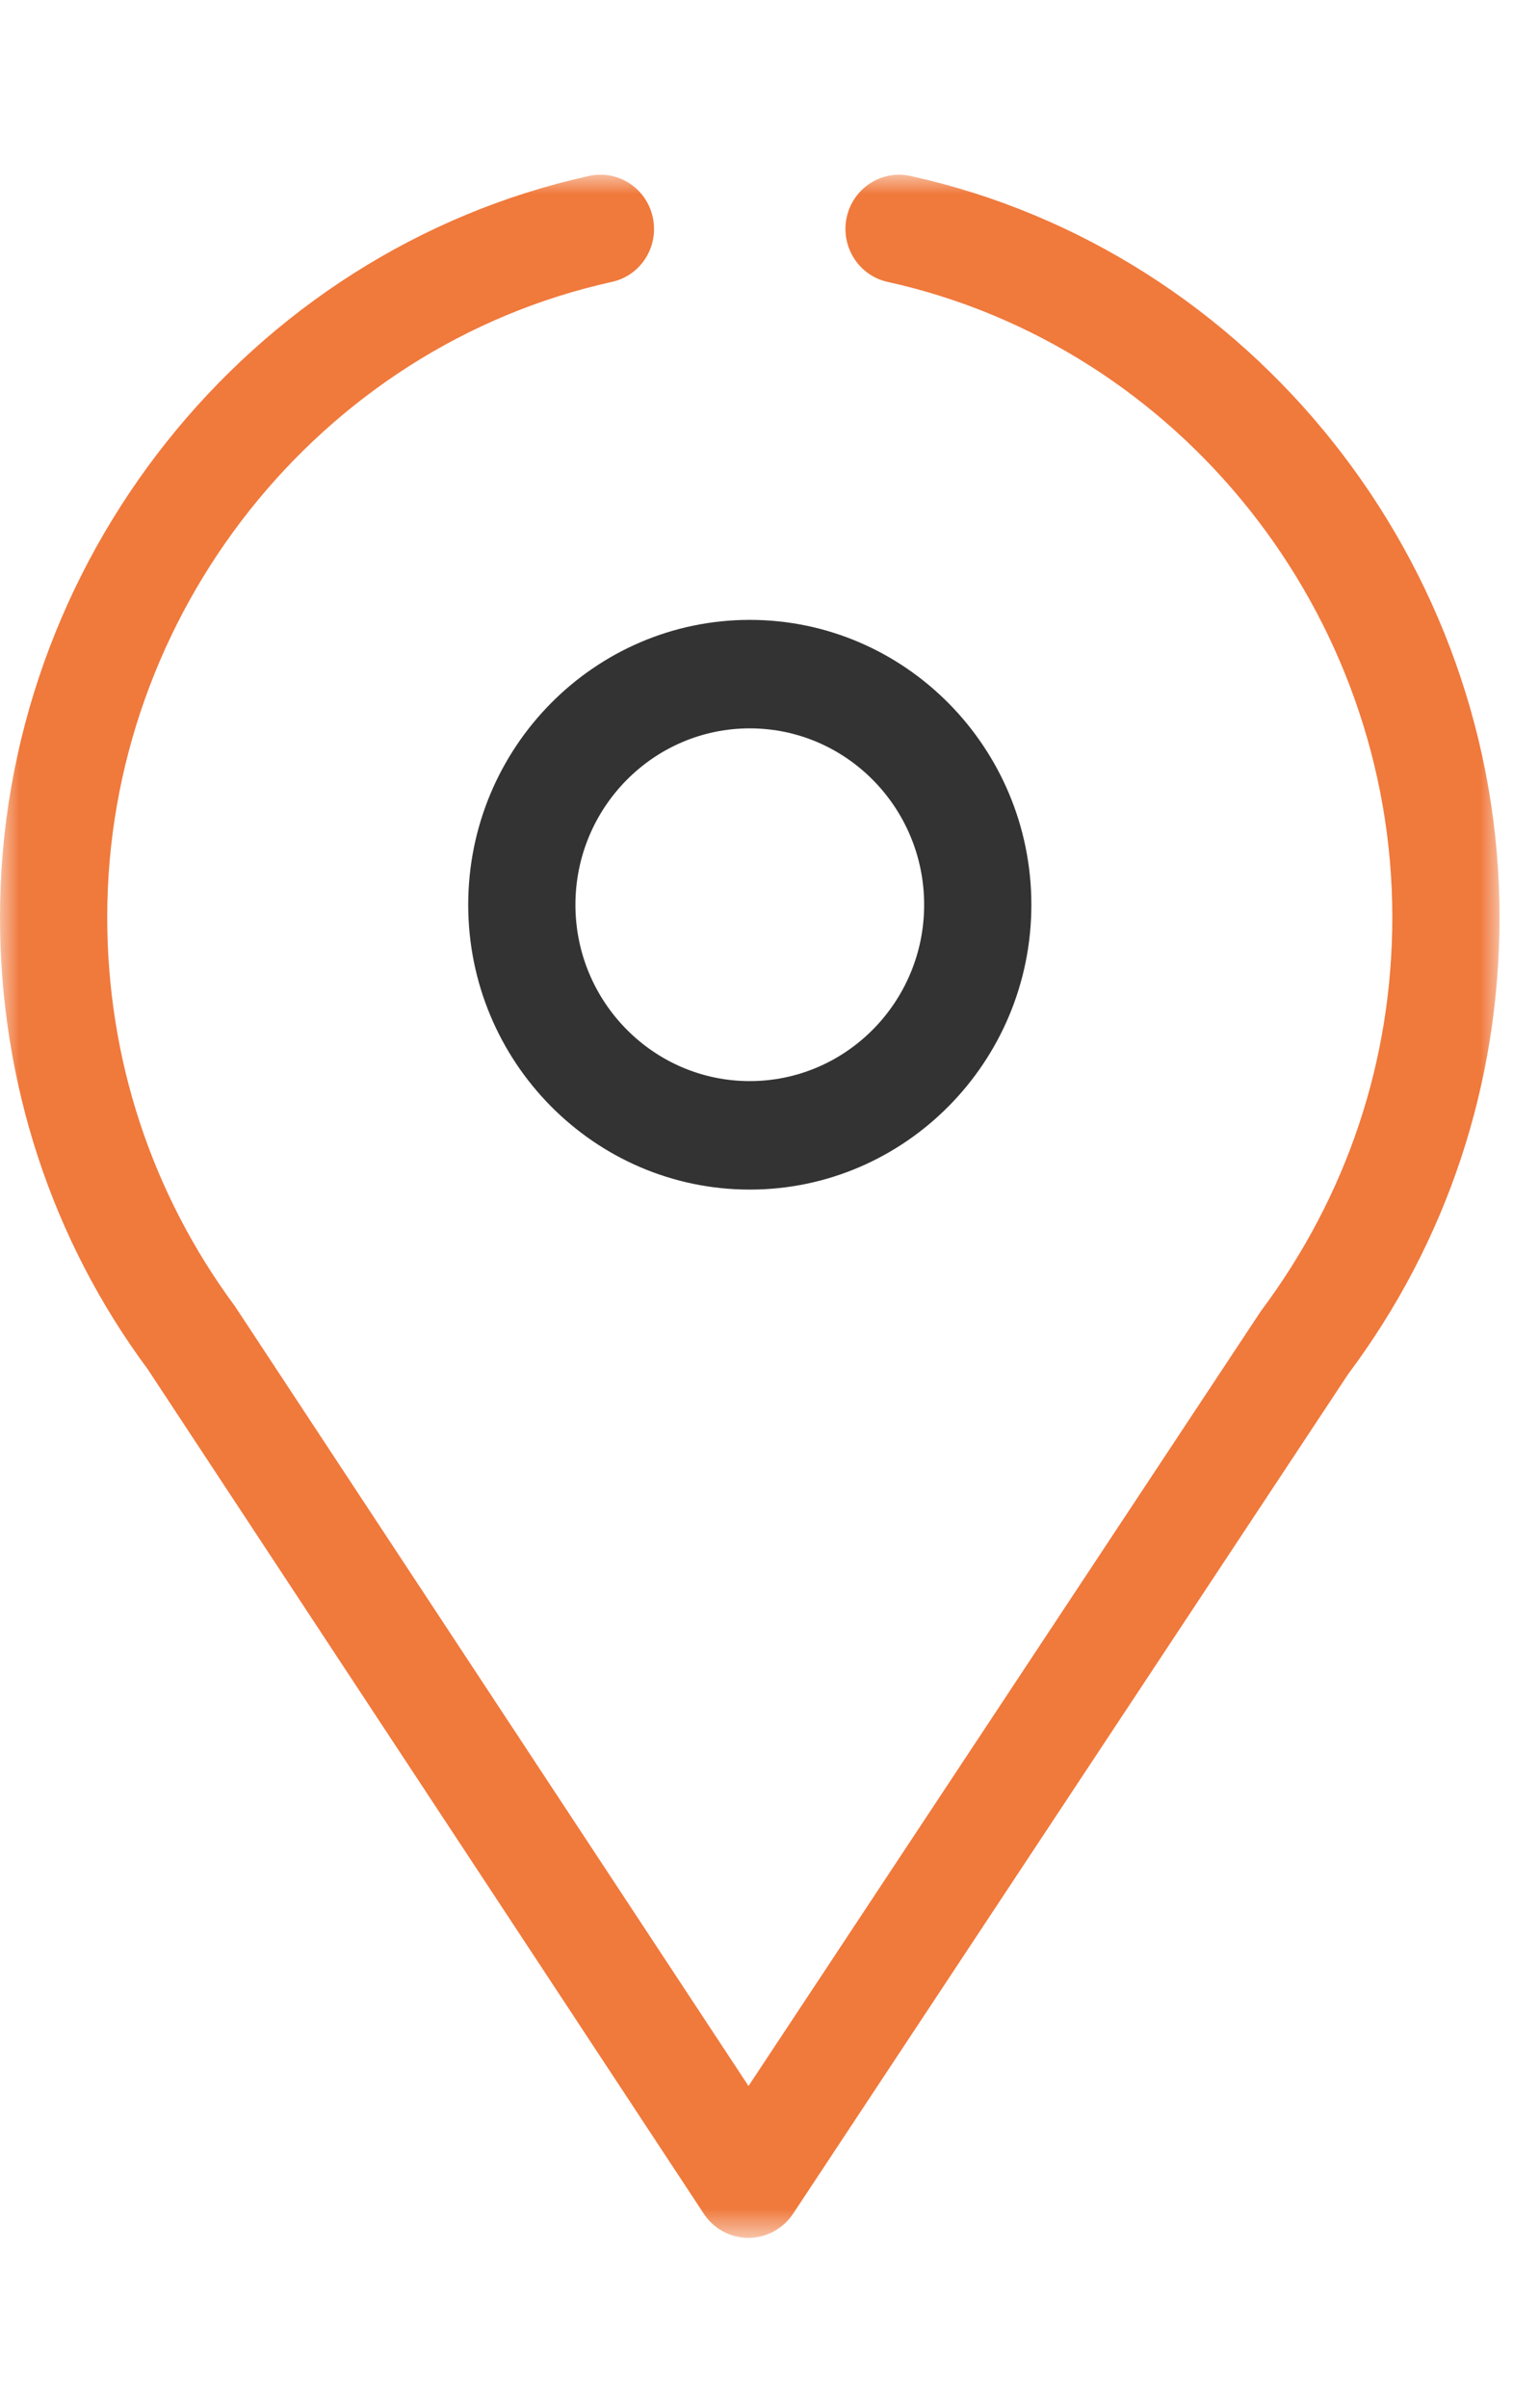
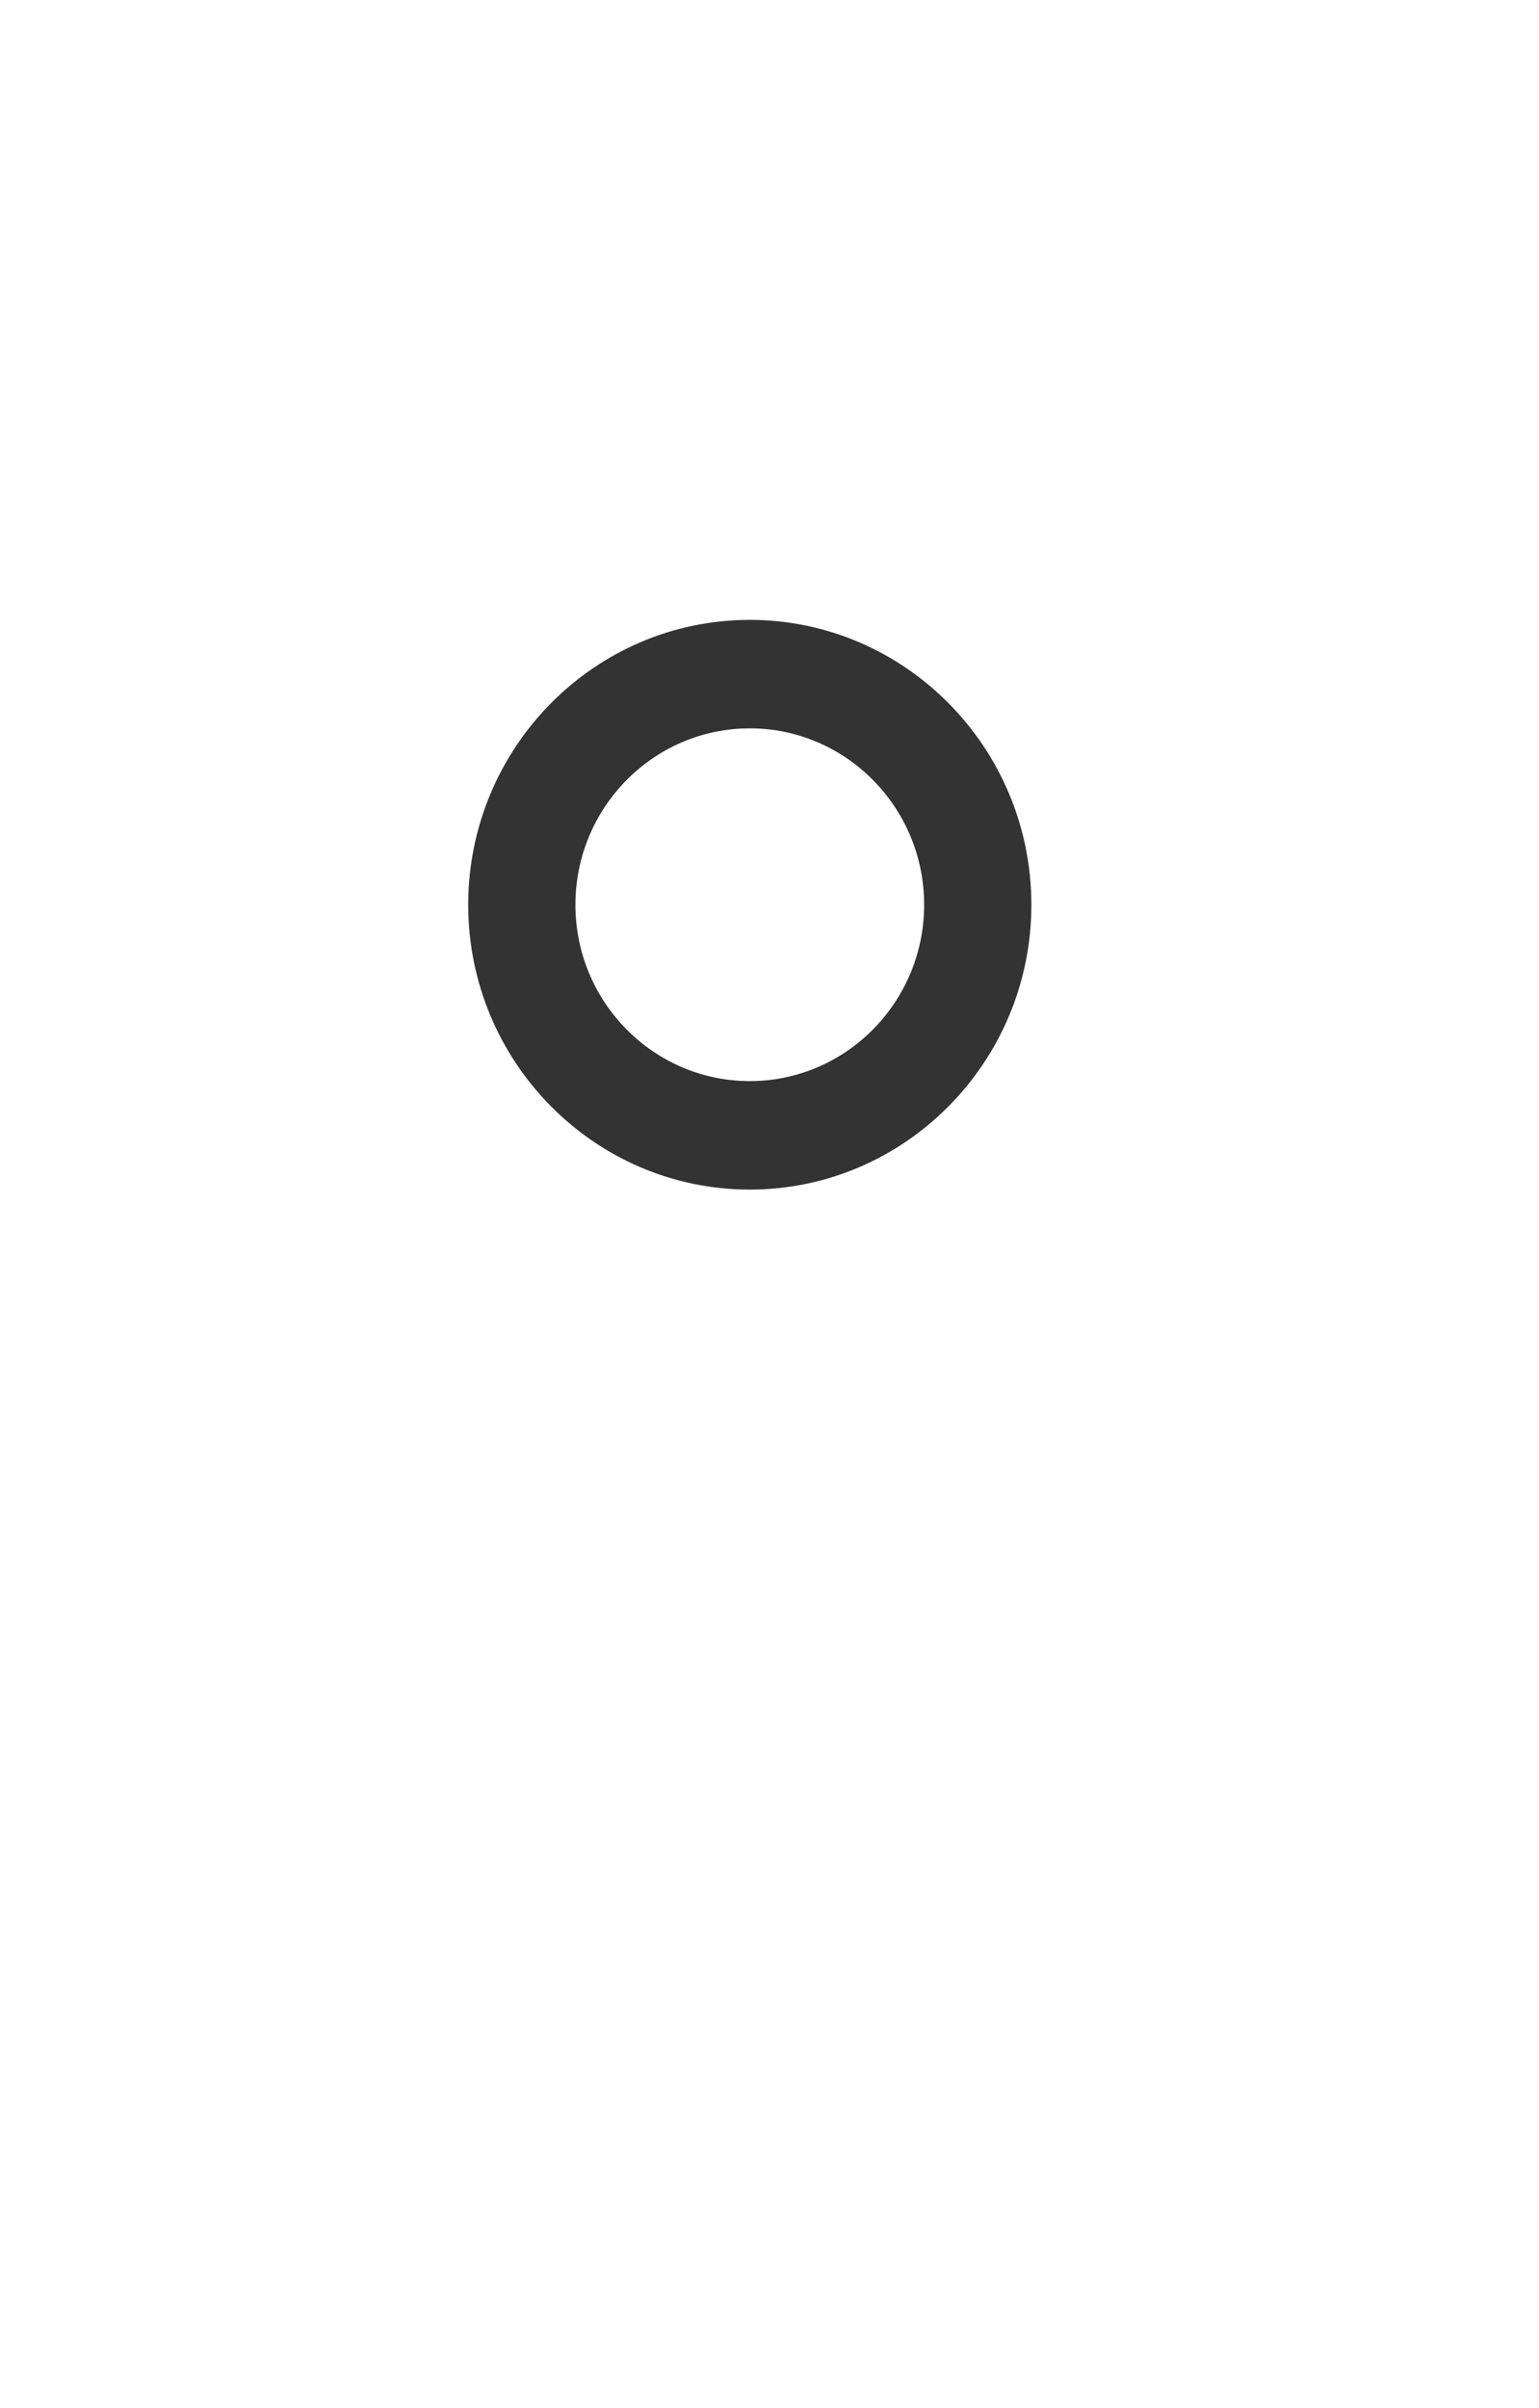
<svg xmlns="http://www.w3.org/2000/svg" xmlns:xlink="http://www.w3.org/1999/xlink" width="39px" height="61px" viewBox="0 0 39 61" version="1.1">
  <title>Grupo</title>
  <defs>
    <polygon id="path-1" points="0 0 38 0 38 52.261 0 52.261" />
  </defs>
  <g id="UI" stroke="none" stroke-width="1" fill="none" fill-rule="evenodd">
    <g id="Stack-23" transform="translate(0, -1643.25)">
      <g id="Grupo" transform="translate(0, 1643.676)">
        <rect id="Rectángulo" x="0" y="0" width="38.43" height="60" />
        <g transform="translate(0, 4)">
          <path d="M19,14.024 C16.564,14.024 14.582,16.028 14.582,18.493 C14.582,20.955 16.564,22.959 19,22.959 C21.437,22.959 23.419,20.955 23.419,18.493 C23.419,16.028 21.437,14.024 19,14.024 M19,25.707 C15.064,25.707 11.865,22.471 11.865,18.493 C11.865,14.514 15.064,11.276 19,11.276 C22.934,11.276 26.136,14.514 26.136,18.493 C26.136,22.471 22.934,25.707 19,25.707" id="Fill-1" fill="#333334" />
          <g>
            <mask id="mask-2" fill="white">
              <use xlink:href="#path-1" />
            </mask>
            <g id="Clip-4" />
-             <path d="M18.965,52.261 L18.965,52.261 C18.511,52.261 18.087,52.032 17.835,51.649 L3.74,30.252 C1.308,26.97 0,22.991 0,18.804 C0,9.837 6.277,1.941 14.927,0.031 C15.66,-0.132 16.383,0.339 16.542,1.079 C16.703,1.822 16.24,2.554 15.505,2.715 C8.096,4.352 2.717,11.119 2.717,18.804 C2.717,22.391 3.838,25.803 5.957,28.667 L18.968,48.414 L31.949,28.79 C34.147,25.849 35.283,22.42 35.283,18.804 C35.283,11.119 29.904,4.352 22.495,2.715 C21.76,2.554 21.297,1.822 21.456,1.079 C21.617,0.341 22.338,-0.13 23.073,0.031 C31.723,1.941 38,9.837 38,18.804 C38,23.022 36.672,27.027 34.162,30.384 L20.096,51.652 C19.841,52.032 19.417,52.261 18.965,52.261" id="Fill-3" fill="#F0793C" mask="url(#mask-2)" />
          </g>
        </g>
      </g>
    </g>
  </g>
</svg>